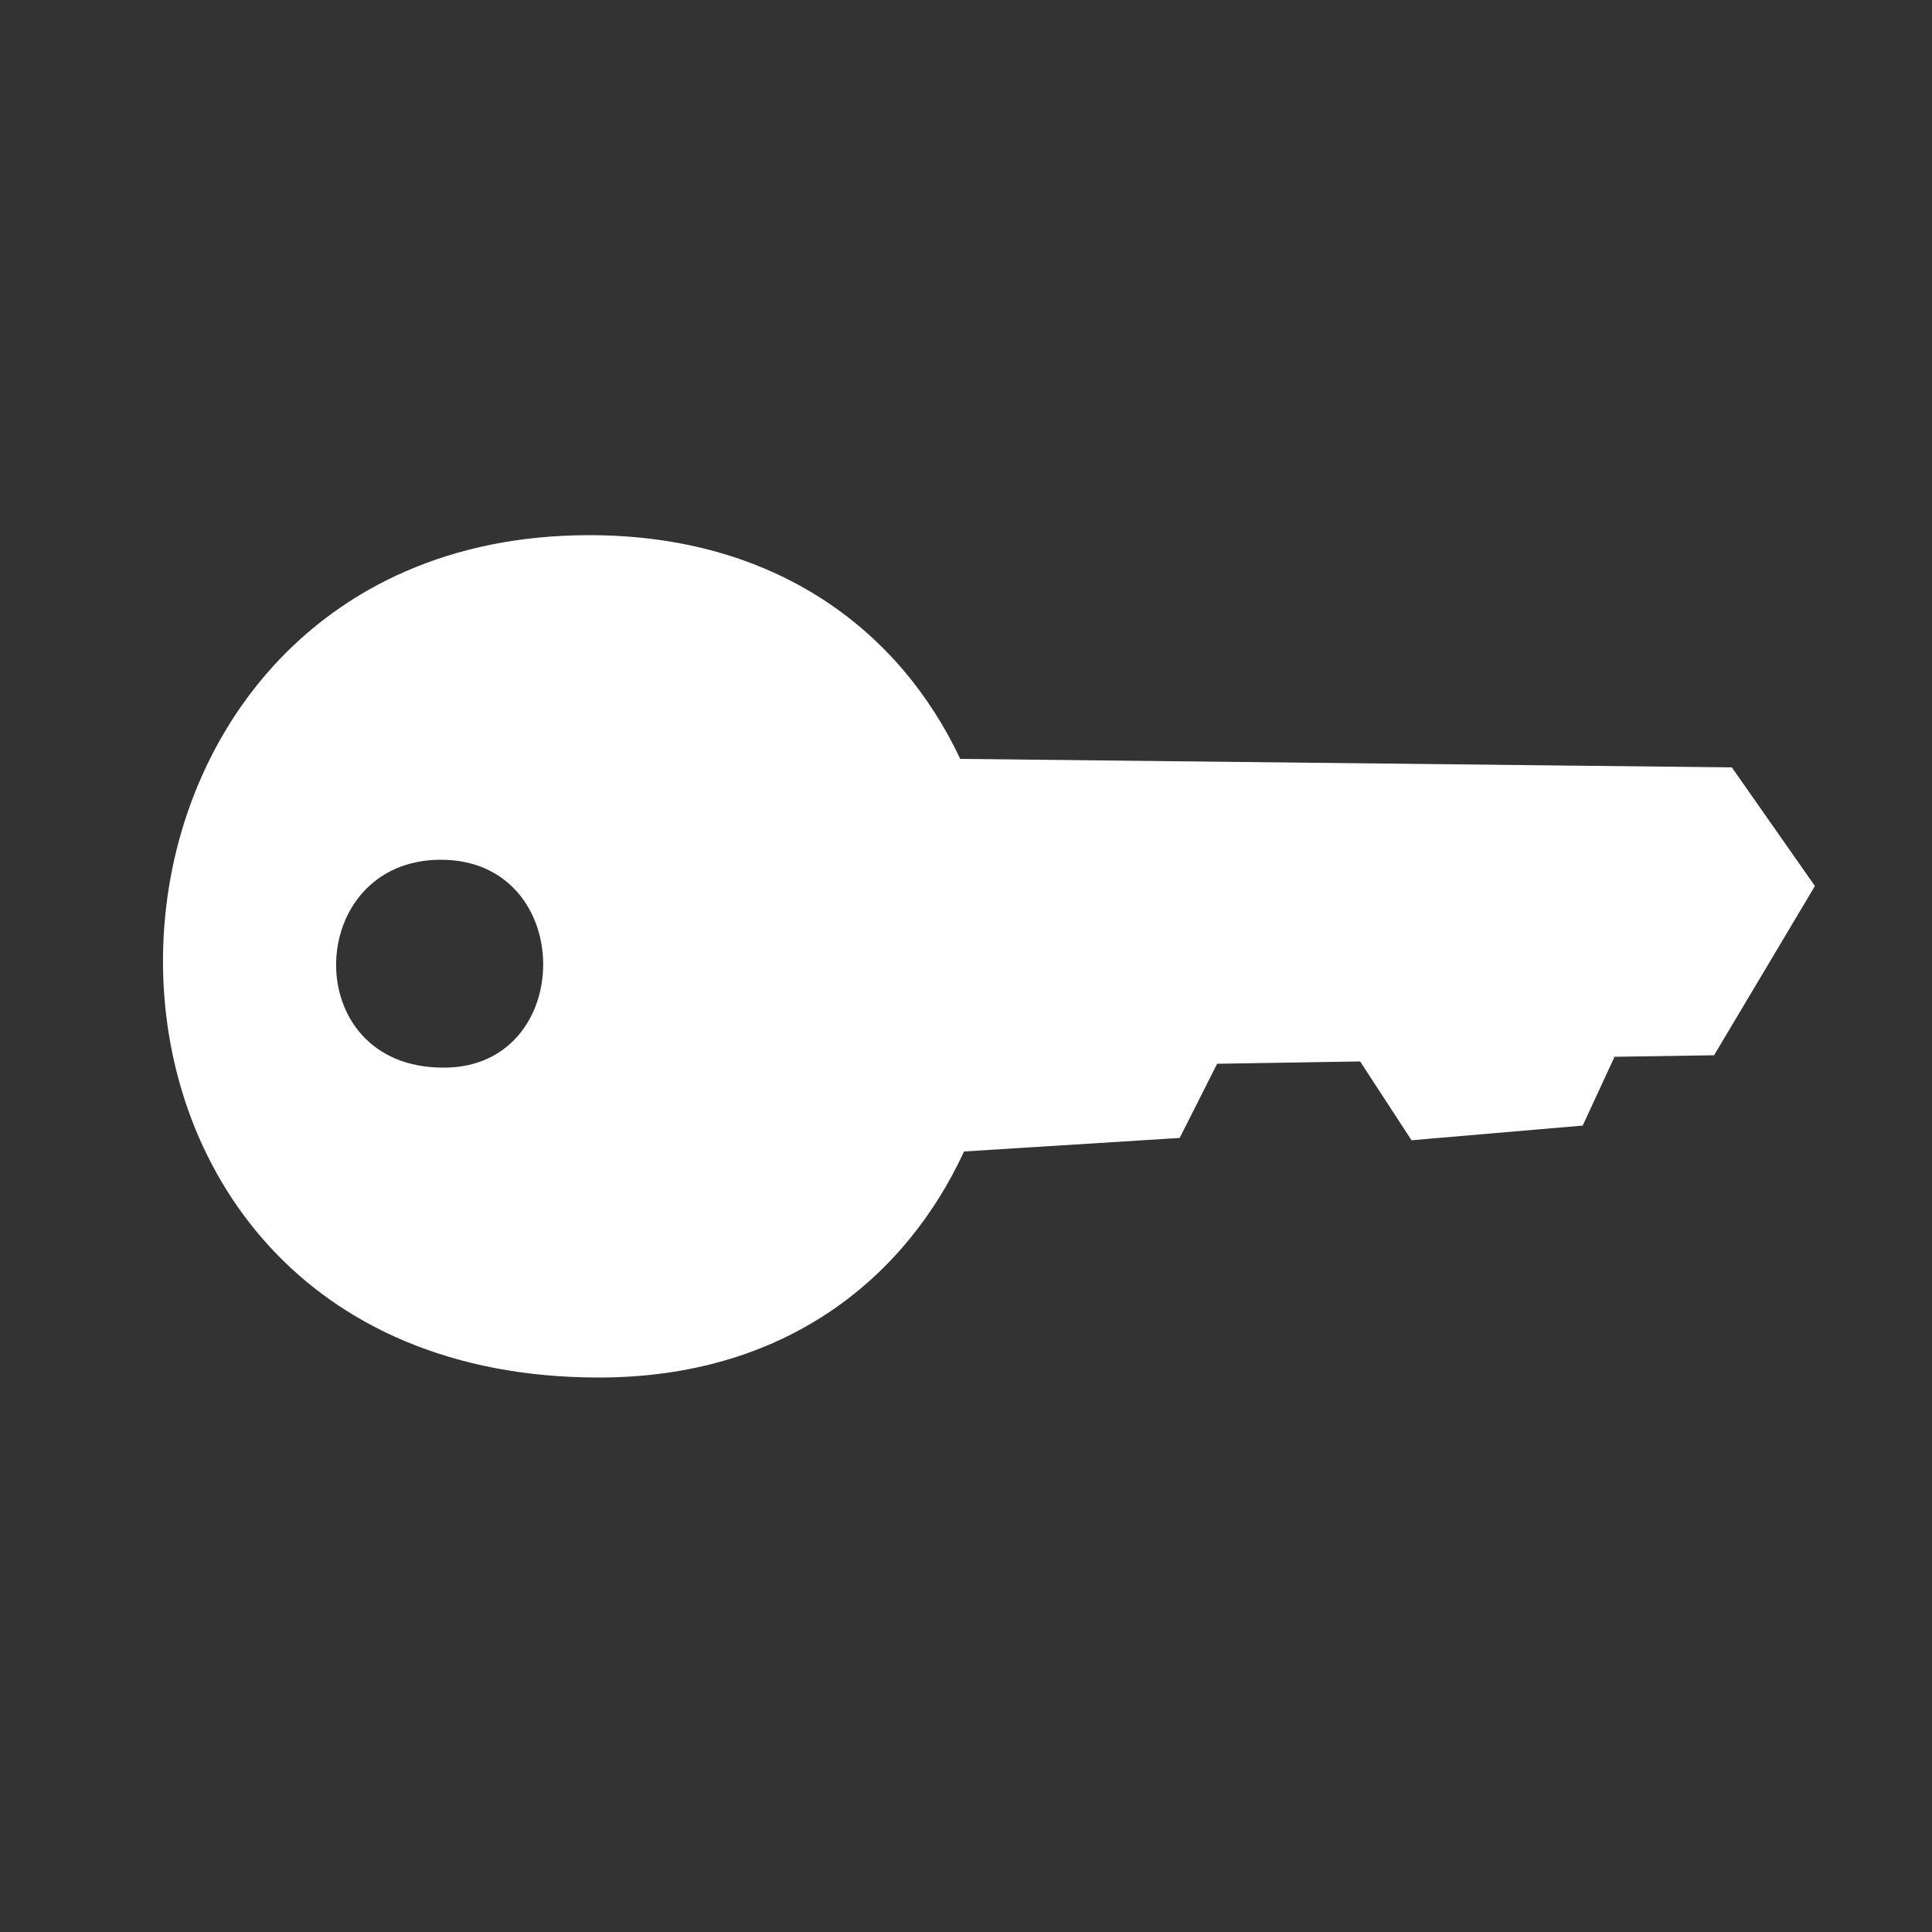
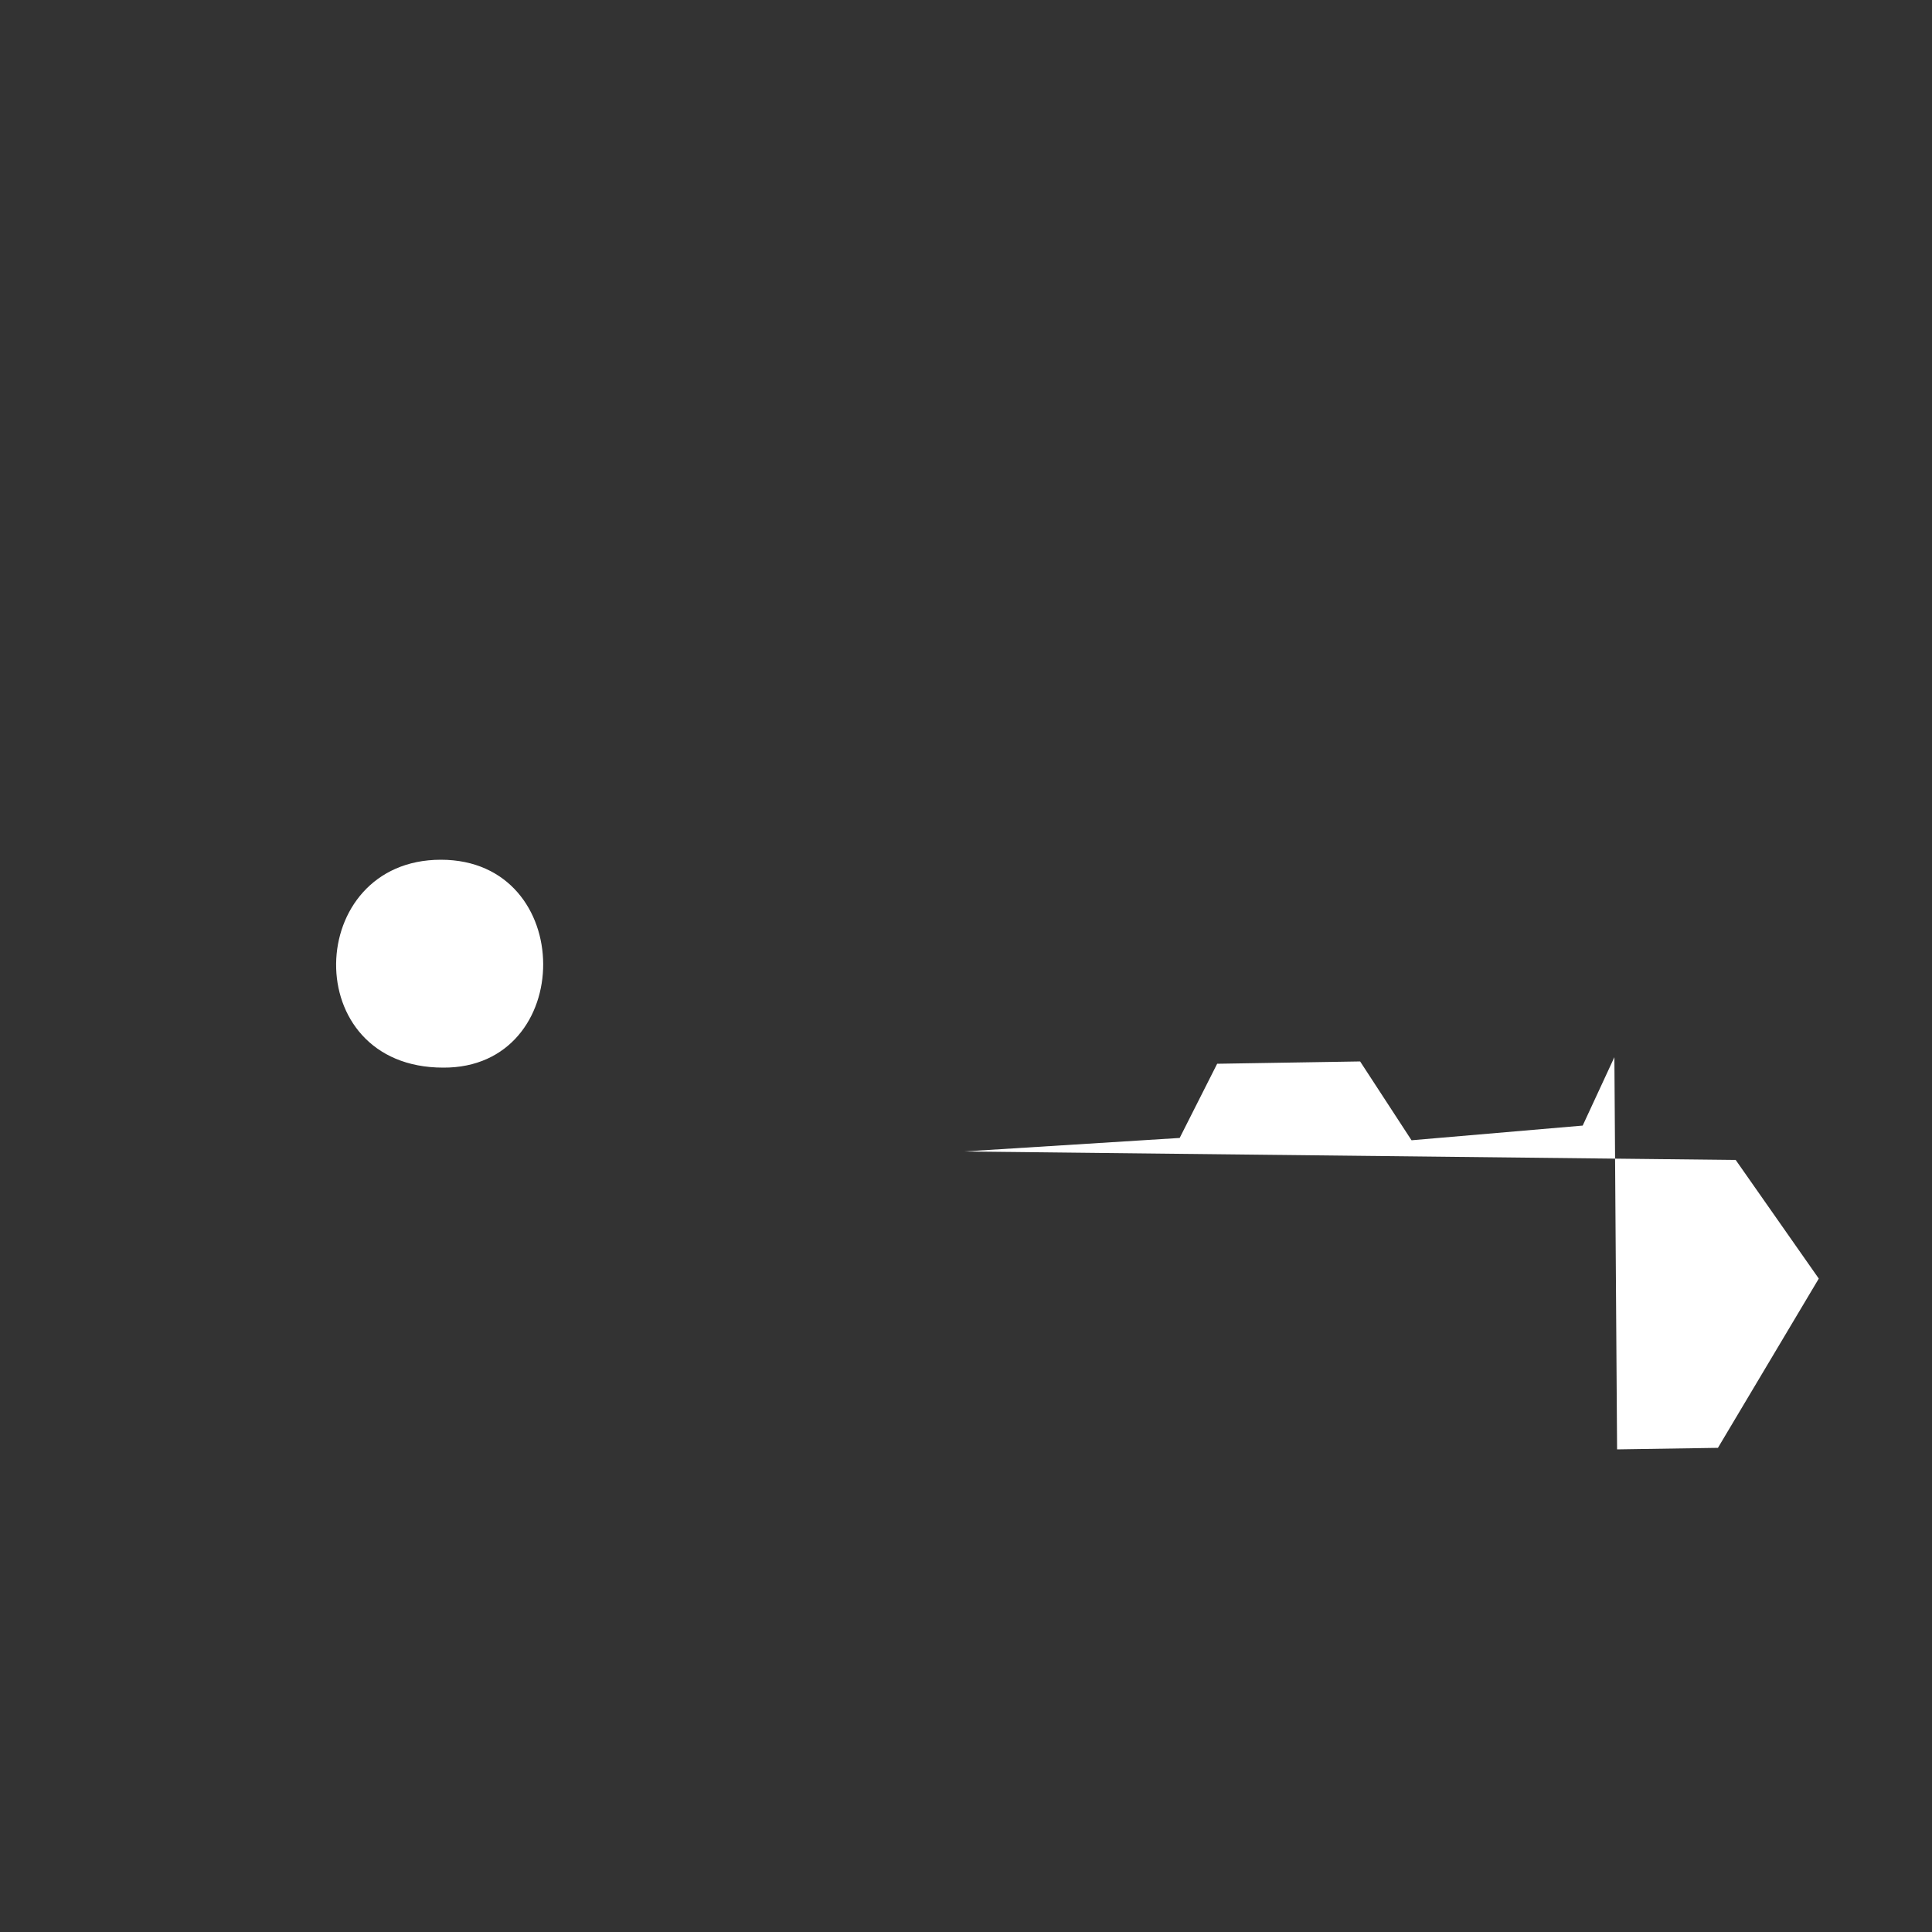
<svg xmlns="http://www.w3.org/2000/svg" id="Layer_1" data-name="Layer 1" version="1.1" viewBox="0 0 50 50">
  <rect x="0" y="0" width="50" height="50" fill="#333333" stroke="none" />
  <defs>
    <style> .cls-1 { fill: #fff; fill-rule: evenodd; stroke-width: 0px; } </style>
  </defs>
-   <path class="cls-1" d="M41.78,27.36l-.82,1.77-4.43.38-1.33-2.04-3.7.06-.97,1.92-5.58.35c-1.54,3.33-4.68,5.85-9.45,5.85-15.35,0-14.65-21.8-.25-21.8,4.85,0,8.05,2.49,9.6,5.79l19.97.22,2.15,3.07-2.61,4.38-2.61.04ZM11.41,22.25c-3.54,0-3.71,5.38.06,5.38,3.45.02,3.47-5.38-.06-5.38Z" />
+   <path class="cls-1" d="M41.78,27.36l-.82,1.77-4.43.38-1.33-2.04-3.7.06-.97,1.92-5.58.35l19.97.22,2.15,3.07-2.61,4.38-2.61.04ZM11.41,22.25c-3.54,0-3.71,5.38.06,5.38,3.45.02,3.47-5.38-.06-5.38Z" />
</svg>